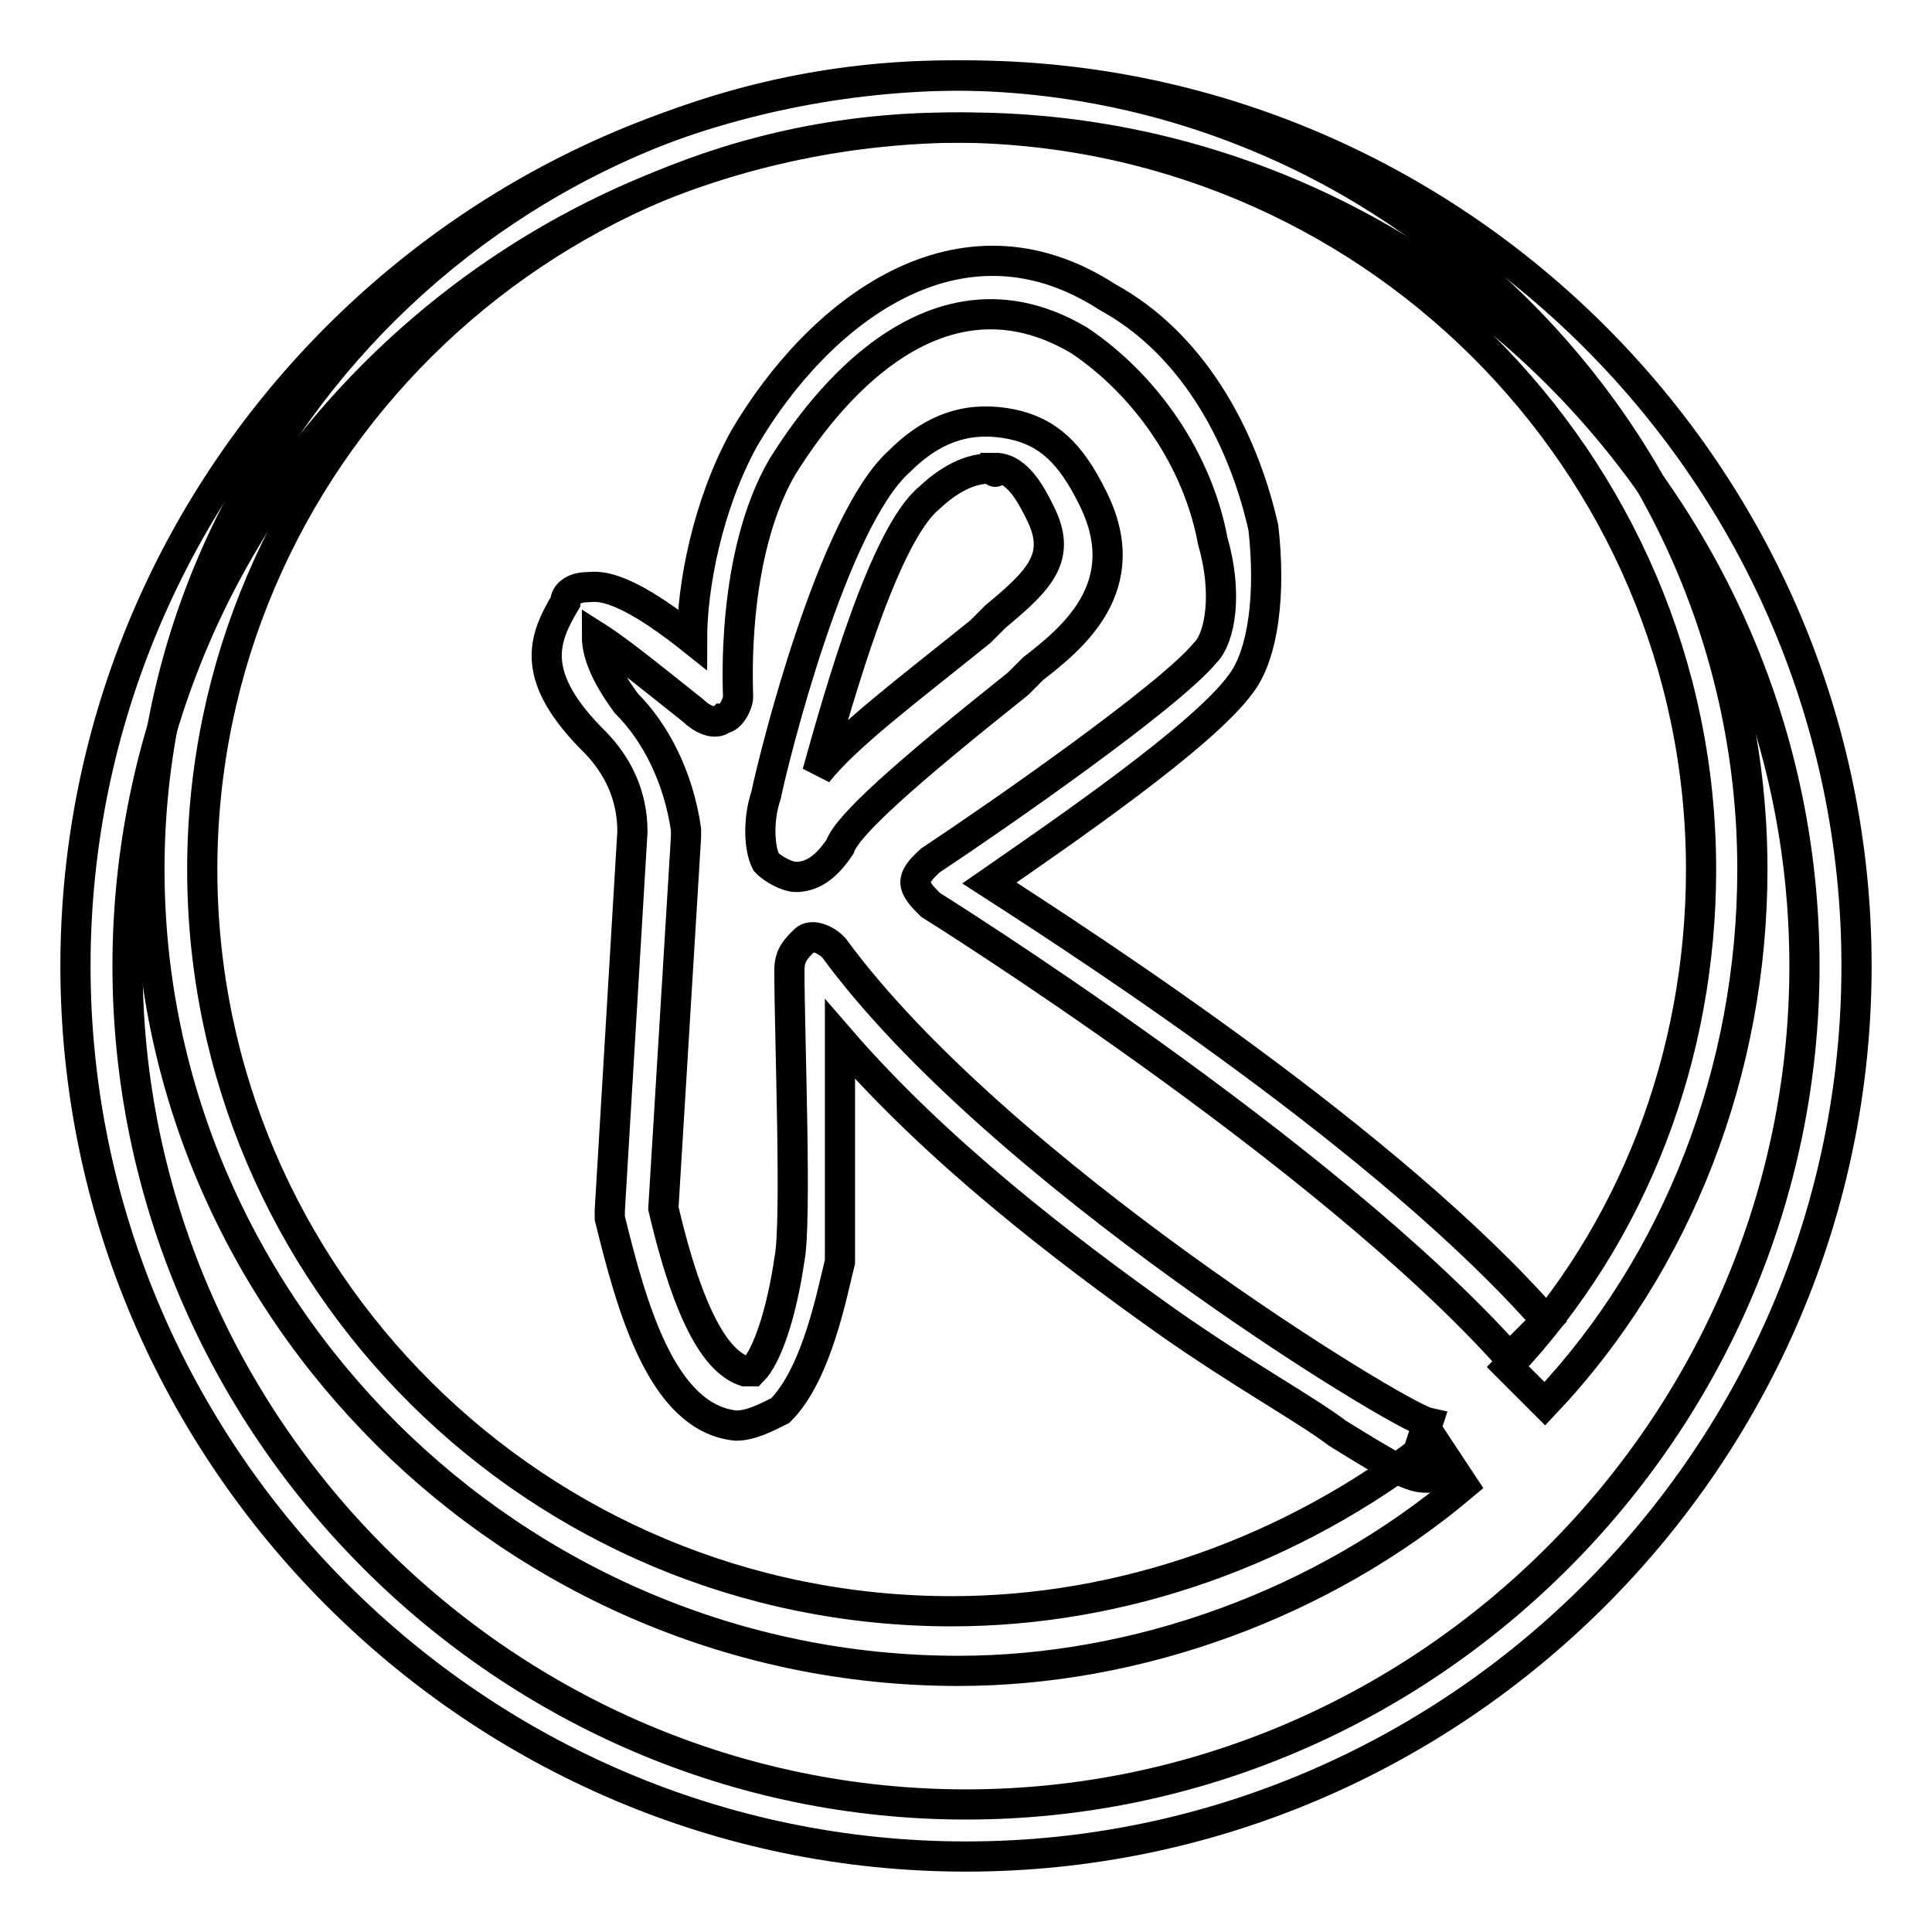
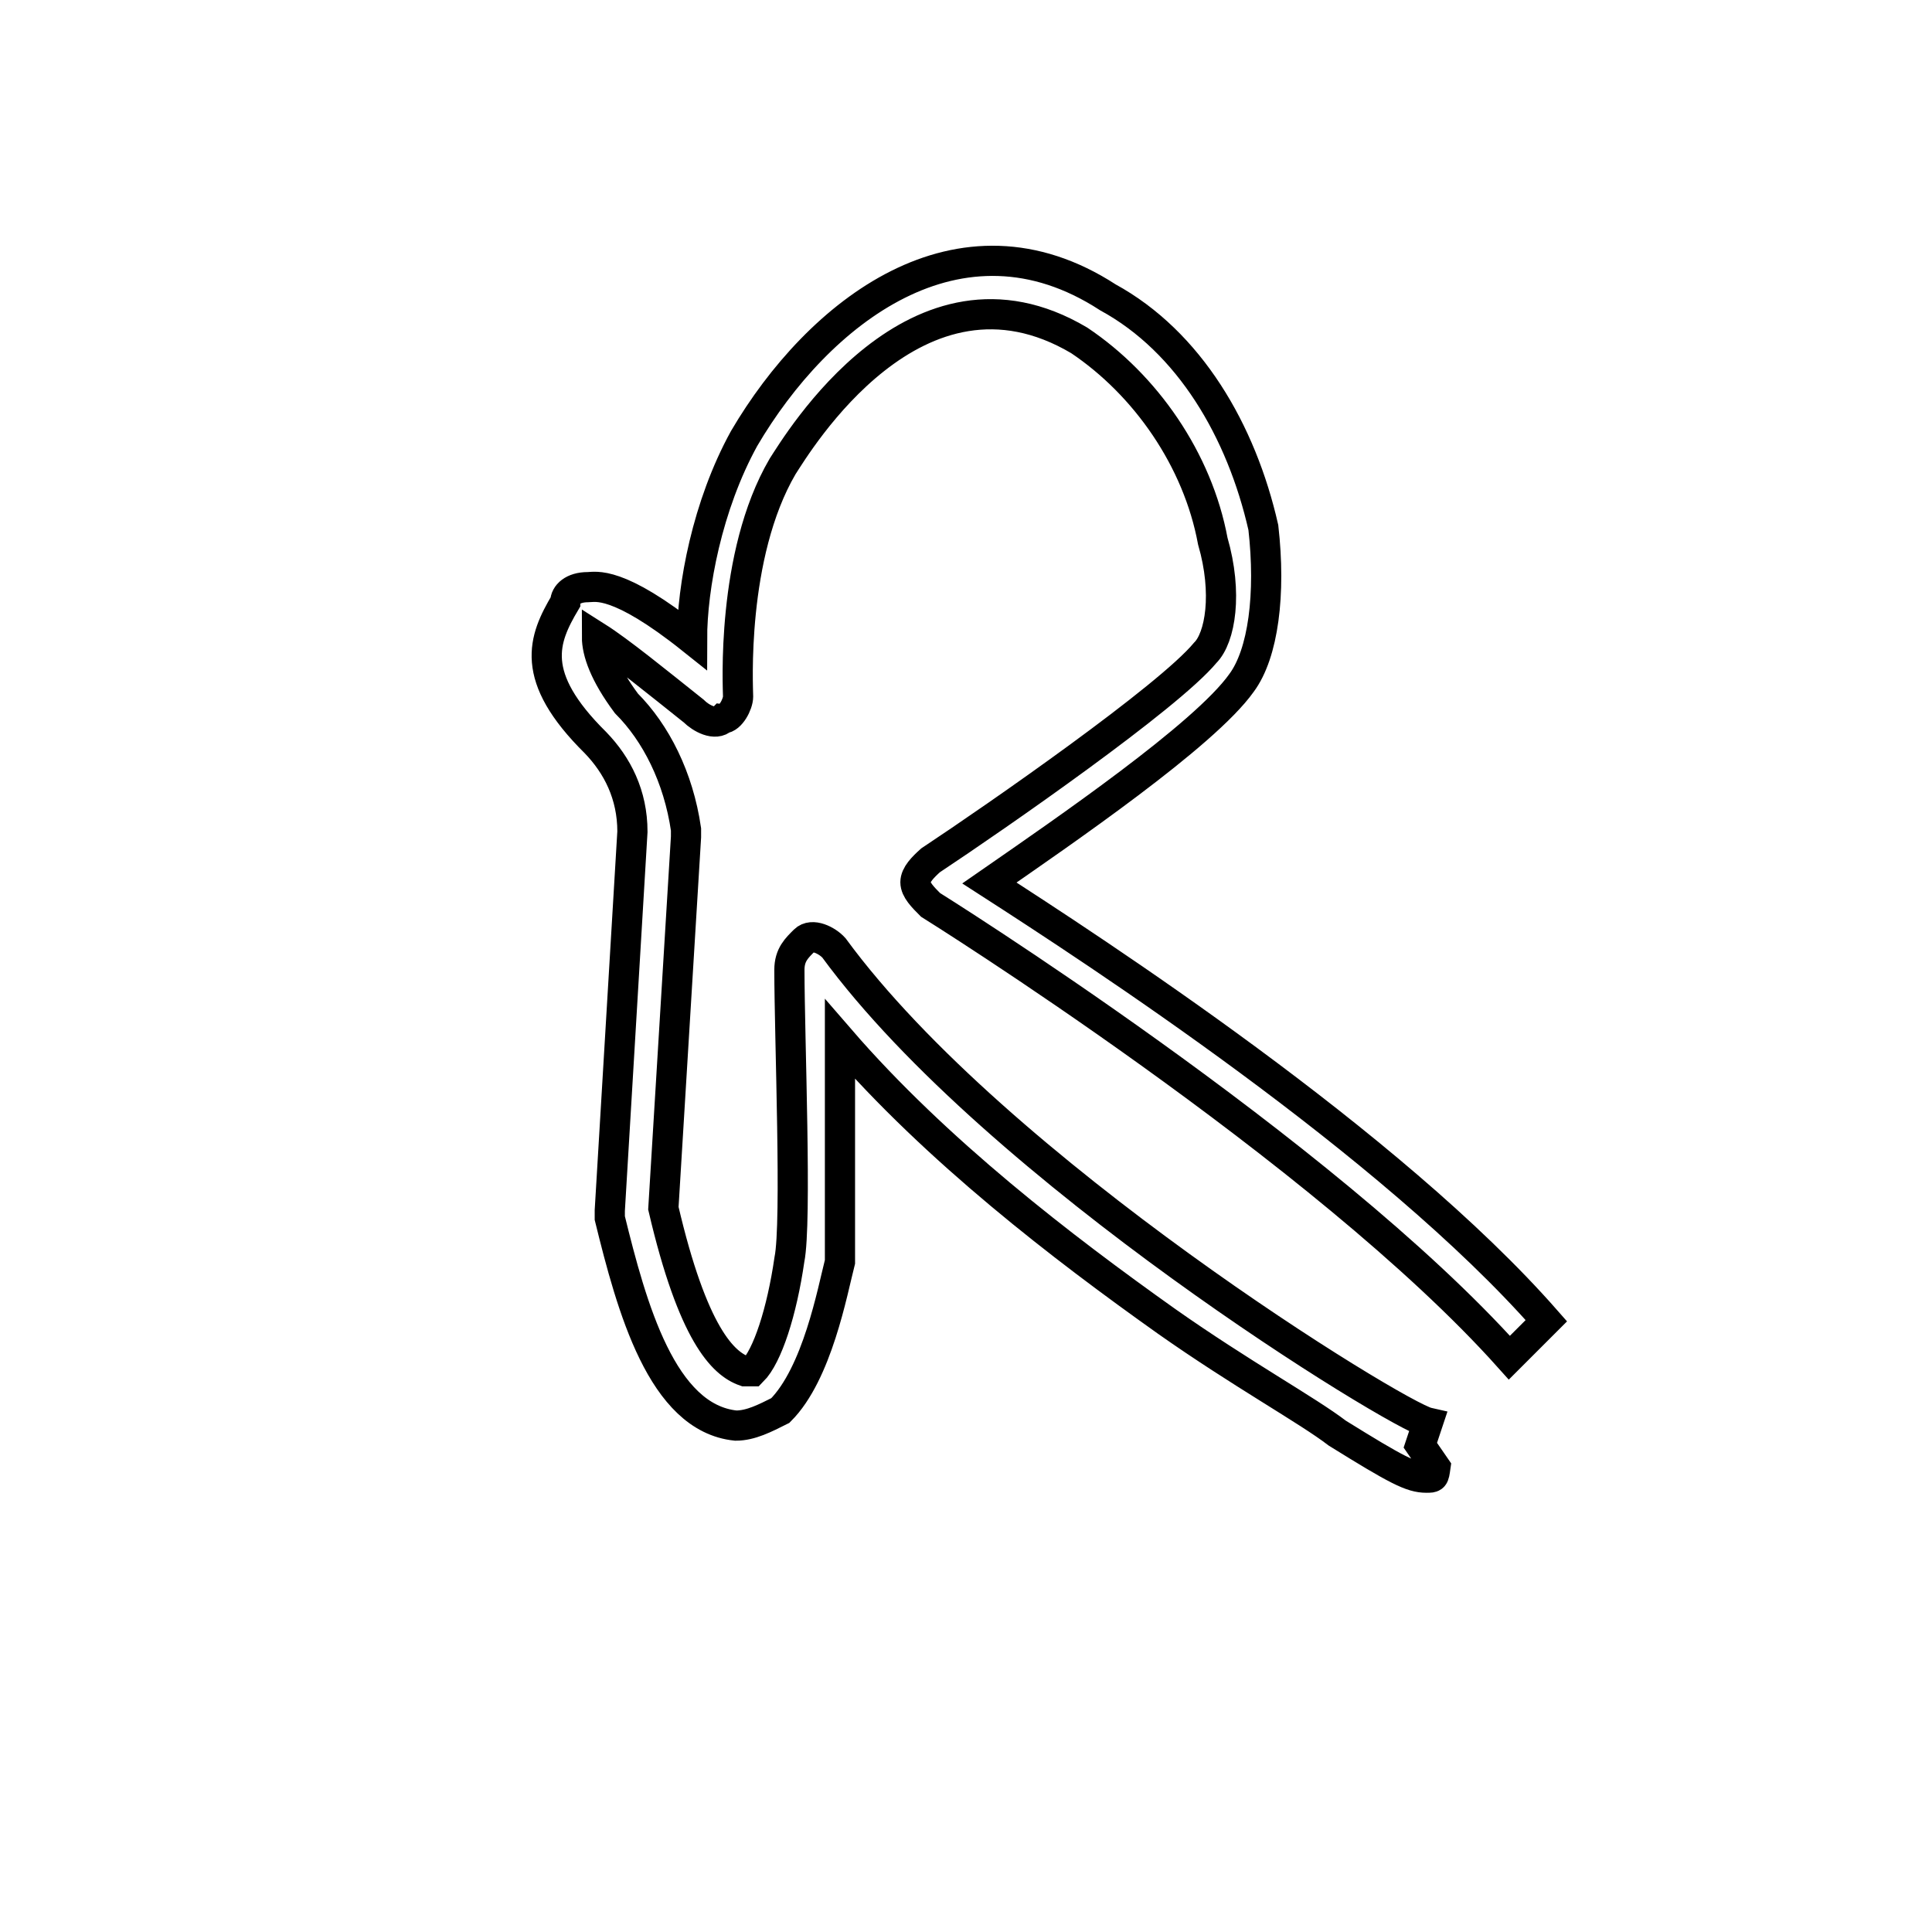
<svg xmlns="http://www.w3.org/2000/svg" version="1.1" x="0px" y="0px" viewBox="0 0 256 256" enable-background="new 0 0 256 256" xml:space="preserve">
  <g>
-     <path stroke-width="4" fill-opacity="0" stroke="#000000" d="M128,246c-64.9,0-118-53.1-118-118C10,63.1,63.1,10,128,10c64.9,0,118,53.1,118,118 C246,192.9,192.9,246,128,246z M128,16.9C67,16.9,16.9,67,16.9,128c0,61,50.1,111.1,111.1,111.1c61,0,111.1-50.2,111.1-111.1 C239.1,67,189,16.9,128,16.9z" />
-     <path stroke-width="4" fill-opacity="0" stroke="#000000" d="M127,221.4C127,221.4,126,221.4,127,221.4c-59,0-107.2-48.2-107.2-106.2S68,10,126,10 s106.2,47.2,106.2,105.2c0,26.5-9.8,52.1-27.5,70.8l-4.9-4.9c16.7-17.7,25.6-41.3,25.6-65.9c0-54.1-44.3-98.3-99.3-98.3 s-99.3,44.3-99.3,98.3c0,54.1,44.3,98.3,99.3,98.3c22.6,0,45.2-7.9,63.9-22.6l3.9,5.9C175.2,212.6,150.6,221.4,127,221.4z" />
    <path stroke-width="4" fill-opacity="0" stroke="#000000" d="M189,195.8c-2,0-3.9-1-11.8-5.9c-3.9-3-12.8-7.9-22.6-14.8c-13.8-9.8-30.5-22.6-43.3-37.4v29.5 c-1,3.9-3,14.8-7.9,19.7c-2,1-3.9,2-5.9,2c-9.8-1-13.8-15.7-16.7-27.5v-1l3-50.2c0-4.9-2-8.8-4.9-11.8C70,89.6,72,84.7,74.9,79.8 c0-1,1-2,3-2c1,0,3.9-1,13.8,6.9c0-6.9,2-17.7,6.9-26.6c9.8-16.7,28.5-31.5,48.2-18.7c10.8,5.9,17.7,17.7,20.6,30.5 c1,8.8,0,16.7-2.9,20.6c-4.9,6.9-23.6,19.7-33.4,26.5c13.8,8.9,53.1,34.4,73.8,58l-4.9,4.9c-24.6-27.5-76.7-60-76.7-60 c-1-1-2-2-2-3c0-1,1-2,2-2.9c8.9-5.9,31.5-21.6,36.4-27.5c2-2,3-7.9,1-14.8c-2-10.8-8.9-20.7-17.7-26.6 c-21.6-12.8-37.4,13.8-39.3,16.7c-6.9,11.8-5.9,29.5-5.9,30.5c0,1-1,2.9-2,2.9c-1,1-2.9,0-3.9-1c-4.9-3.9-9.8-7.9-12.8-9.8 c0,2,1,4.9,3.9,8.8c3.9,3.9,6.9,9.8,7.9,16.7v1l-3,49.2c3.9,16.7,7.9,20.6,10.8,21.6h1c2-2,3.9-7.9,4.9-14.8c1-4.9,0-29.5,0-38.4 c0-2,1-2.9,2-3.9c1-1,3,0,3.9,1c21.6,29.5,74.7,62,78.7,62.9l-1,3l2,2.9C190,195.8,190,195.8,189,195.8z" />
-     <path stroke-width="4" fill-opacity="0" stroke="#000000" d="M105.4,116.2c-1,0-3-1-3.9-2c-1-2-1-5.9,0-8.8c1-4.9,8.8-36.4,17.7-44.3c4.9-4.9,9.8-5.9,14.8-4.9 c4.9,1,7.9,3.9,10.8,9.8c5.9,11.8-2.9,18.7-7.9,22.6l-2,2c-14.8,11.8-22.6,18.7-23.6,21.6C109.3,115.2,107.4,116.2,105.4,116.2 C106.4,116.2,105.4,116.2,105.4,116.2z M131,62.1c-3,0-5.9,2-7.9,3.9c-5.9,4.9-11.8,25.6-14.8,36.4c3.9-4.9,11.8-10.8,21.6-18.7 l2-2c5.9-4.9,8.9-7.9,5.9-13.8c-1-2-2.9-5.9-5.9-5.9C131.9,63.1,131.9,62.1,131,62.1z" />
  </g>
</svg>